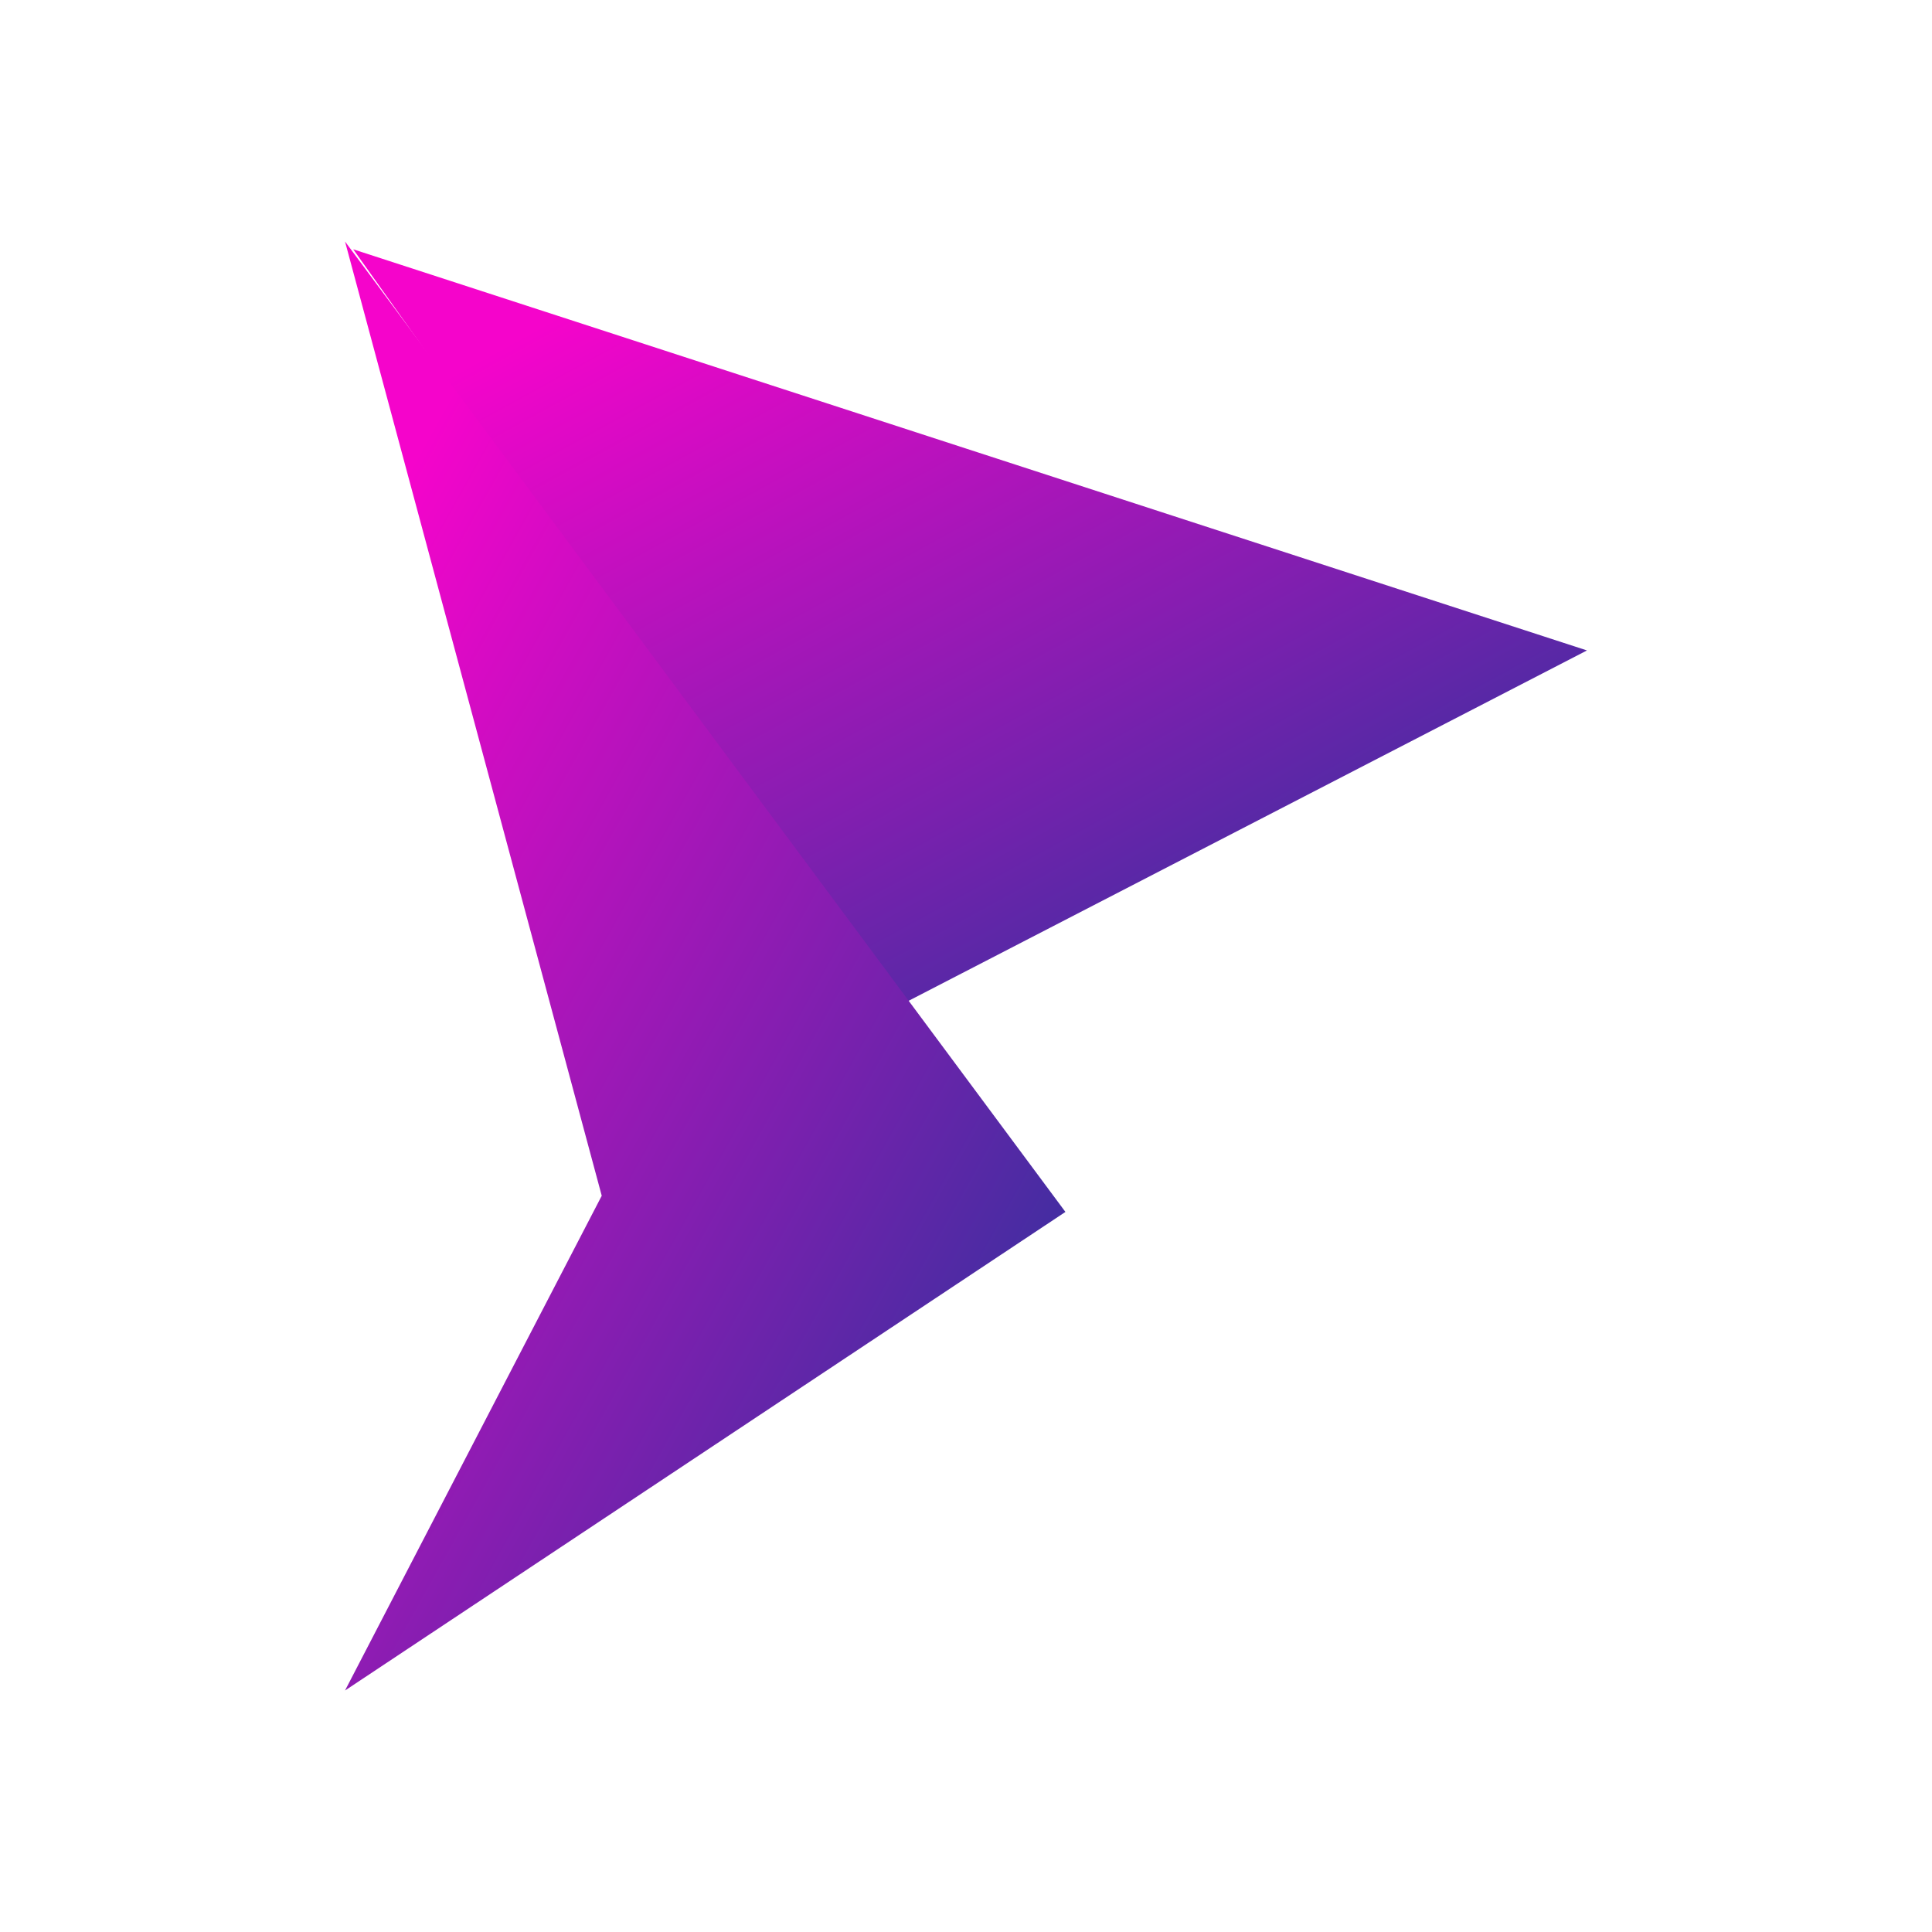
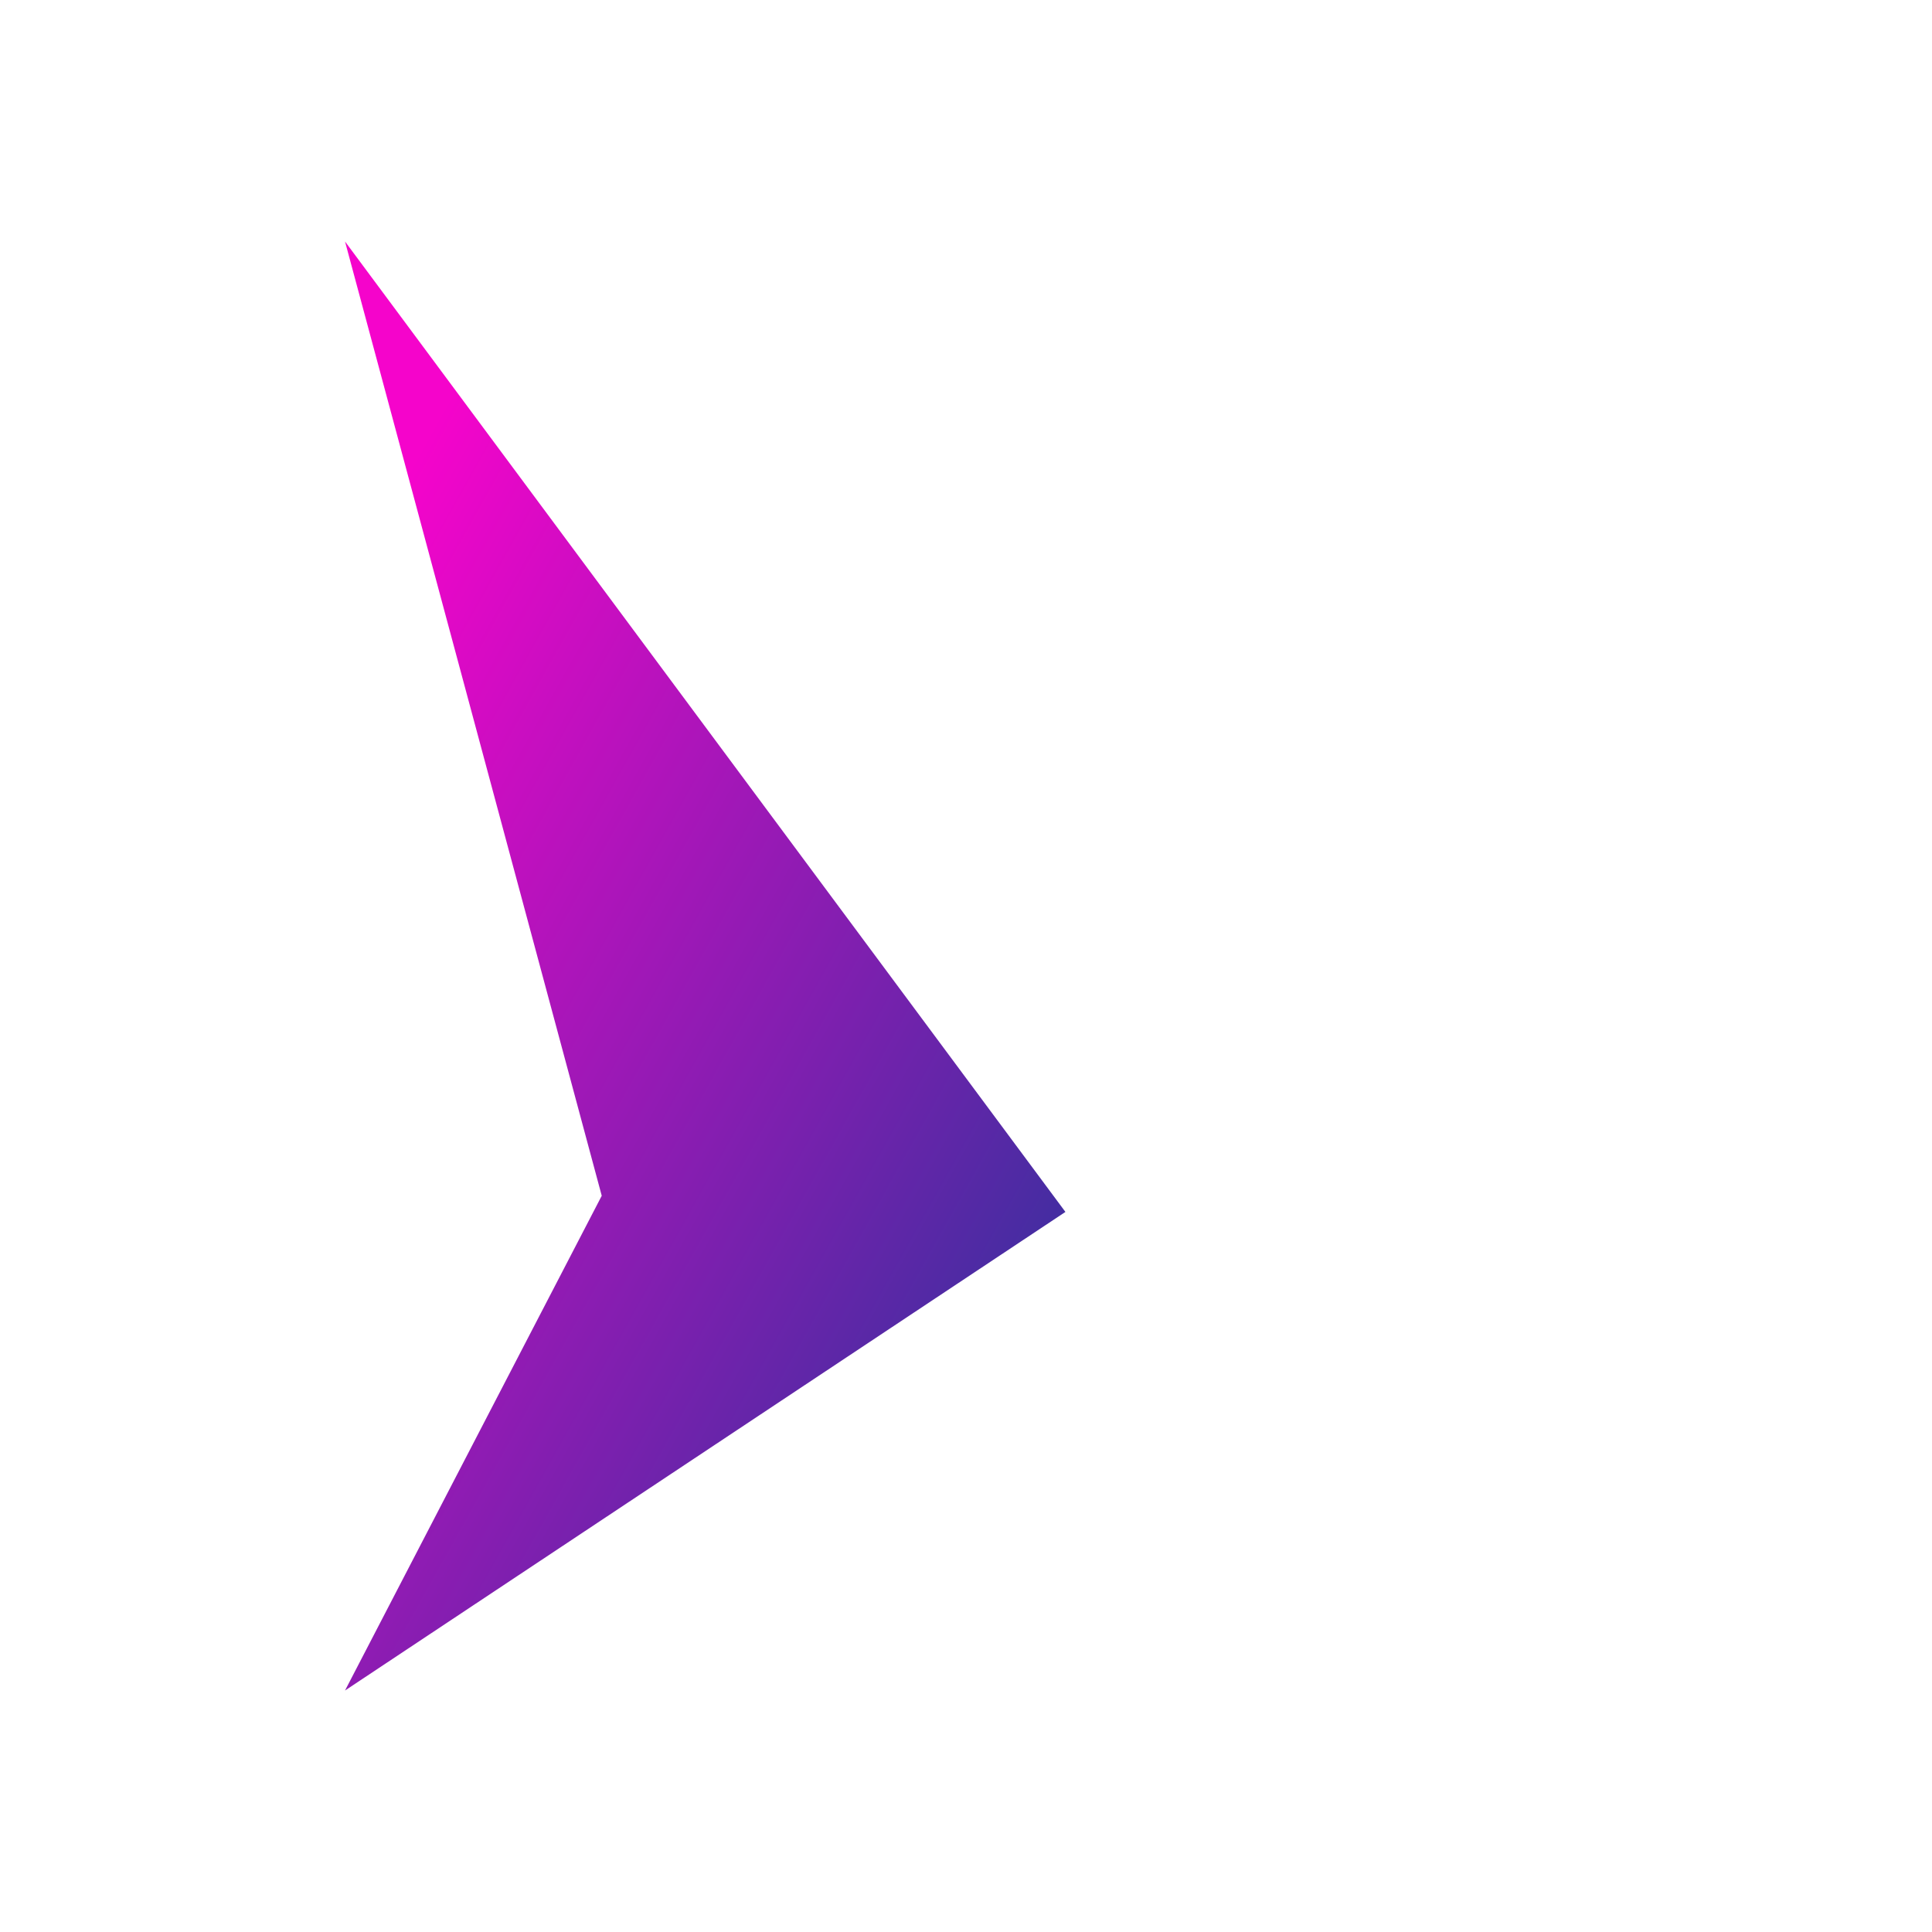
<svg xmlns="http://www.w3.org/2000/svg" width="1em" height="1em" viewBox="0 0 24 24">
  <g fill="none">
-     <path fill="url(#SVGZSZQUb5S)" d="M19.714 8.08L4.388 3.097l6.712 9.432z" />
    <path fill="url(#SVGTP8HrefT)" d="M7.475 14.854L4.286 21l8.949-5.945L4.286 3z" />
    <defs>
      <linearGradient id="SVGZSZQUb5S" x1="6.003" x2="11.42" y1="4.444" y2="14.328" gradientUnits="userSpaceOnUse">
        <stop stop-color="#F504CB" />
        <stop offset="1" stop-color="#3F2EA0" />
      </linearGradient>
      <linearGradient id="SVGTP8HrefT" x1="5.229" x2="15.668" y1="5.571" y2="11.399" gradientUnits="userSpaceOnUse">
        <stop stop-color="#F504CB" />
        <stop offset="1" stop-color="#3F2EA0" />
      </linearGradient>
    </defs>
  </g>
</svg>